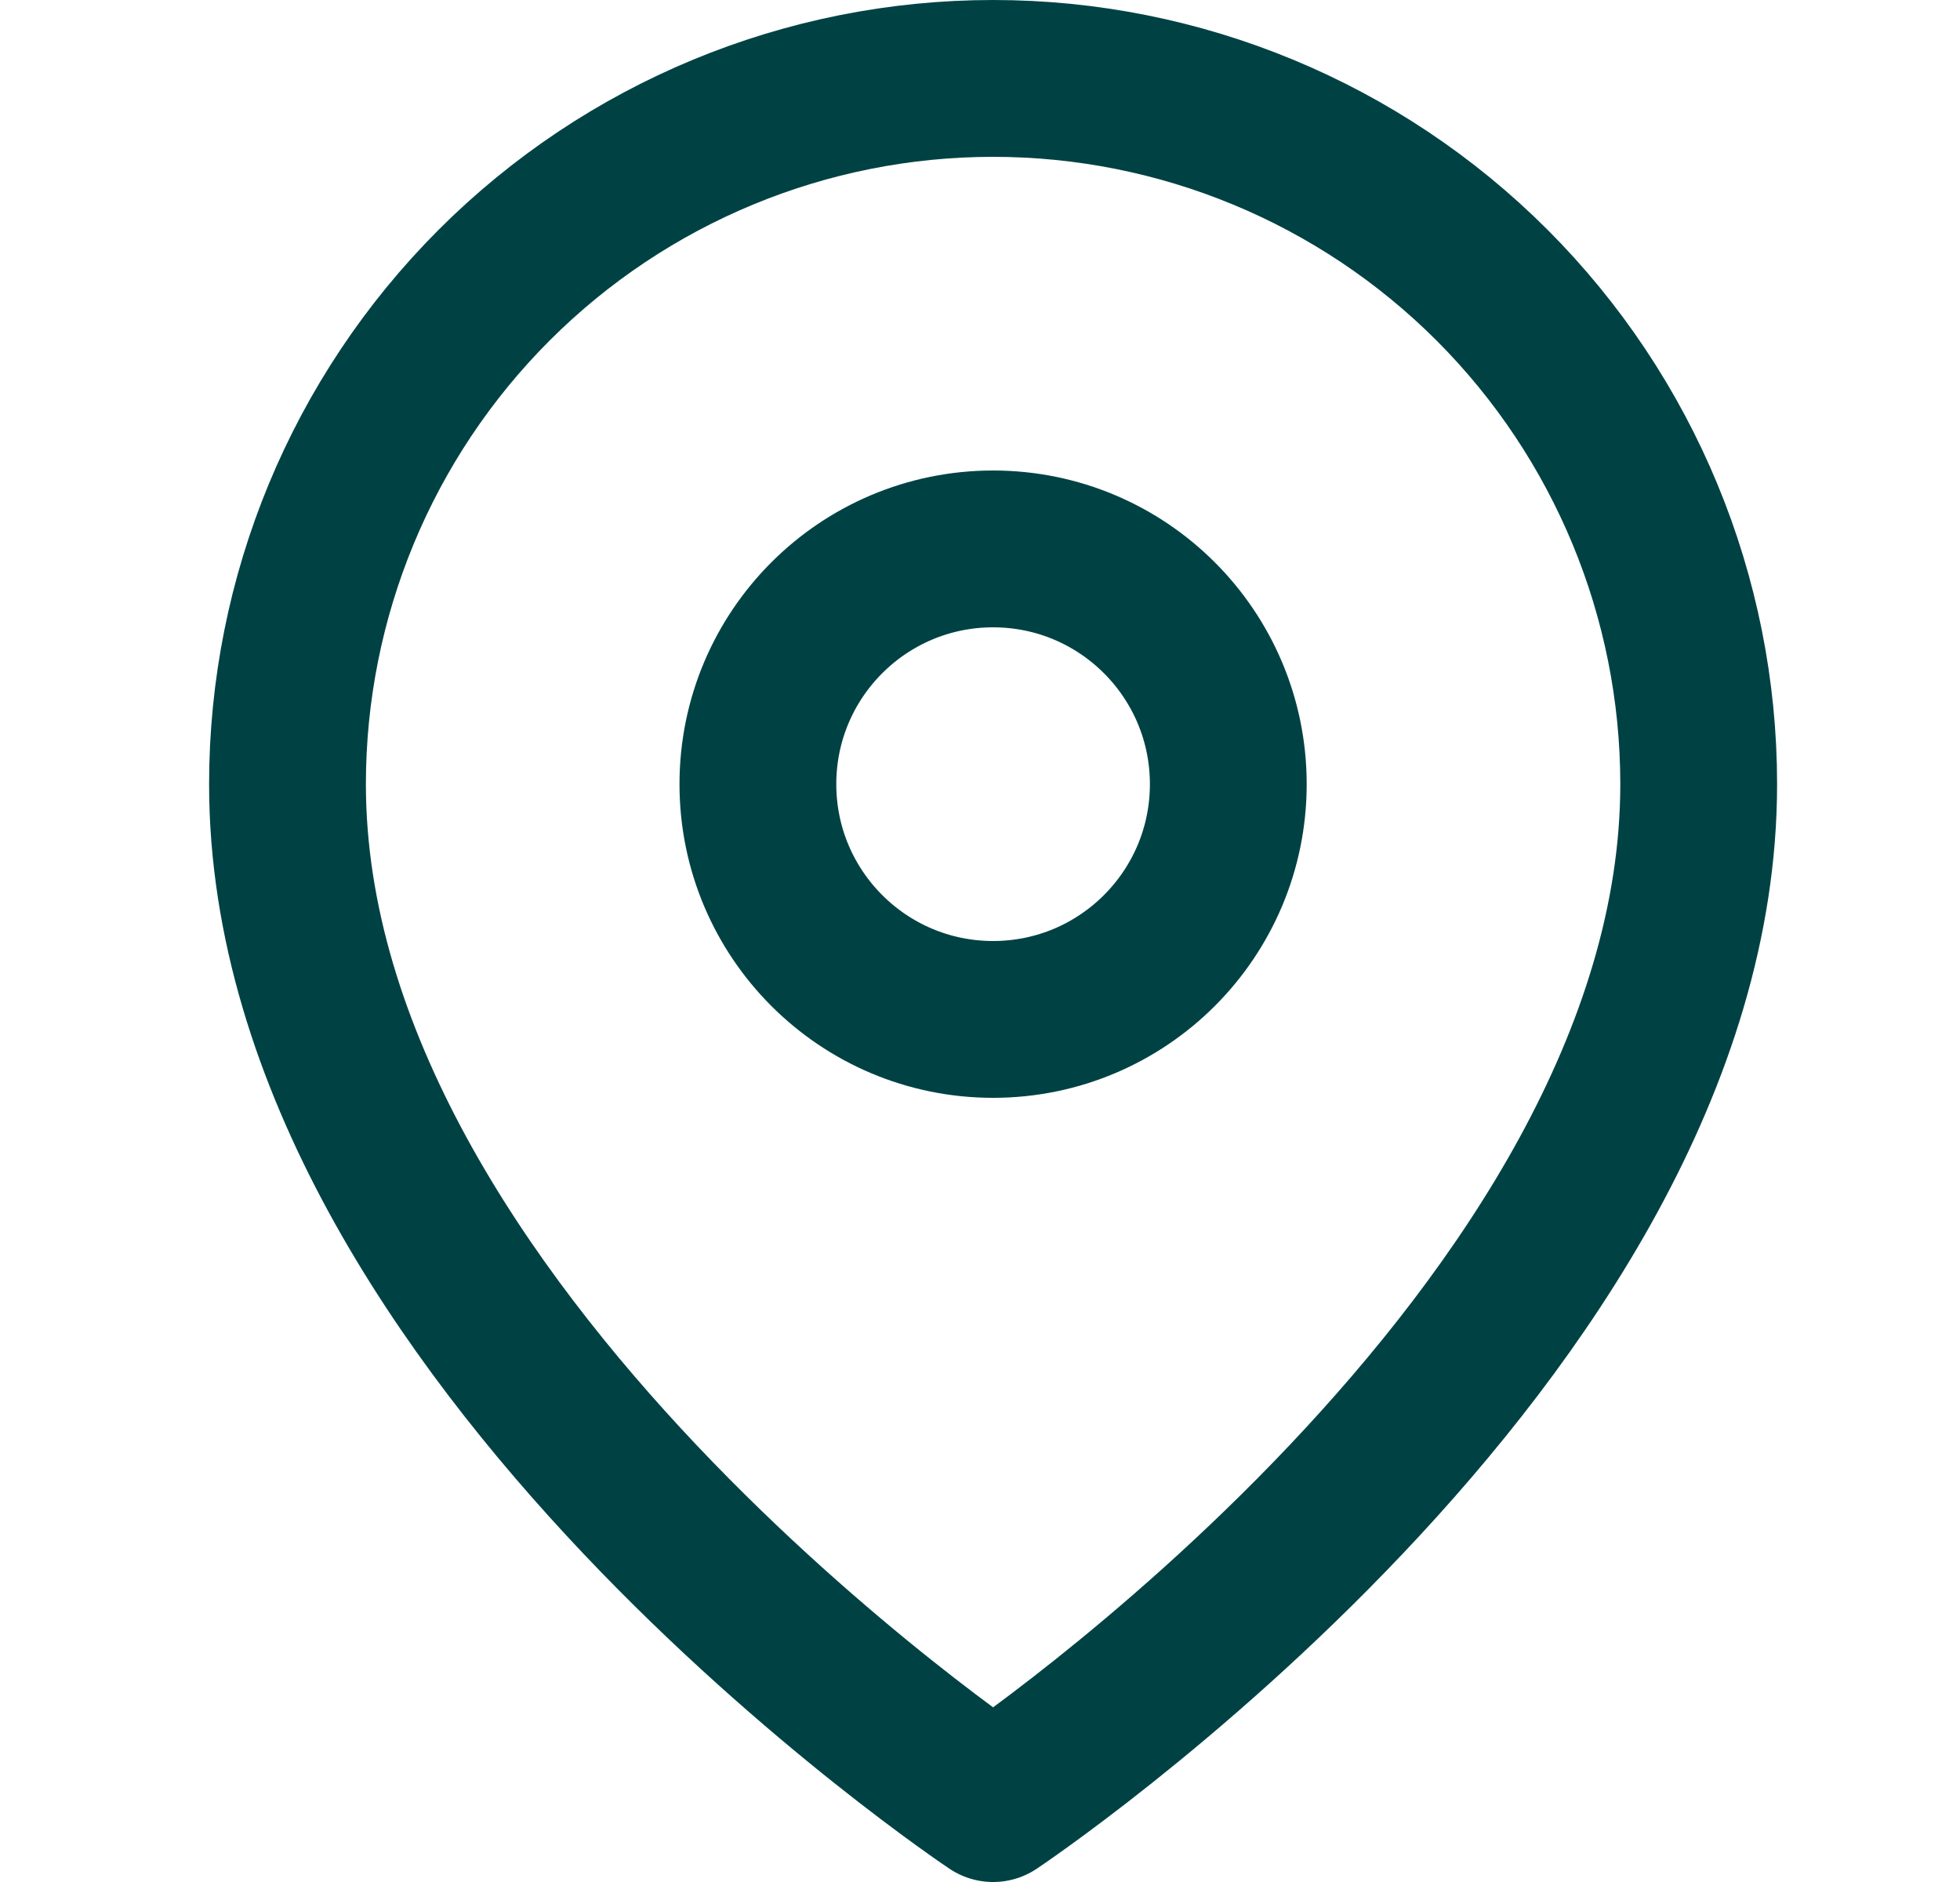
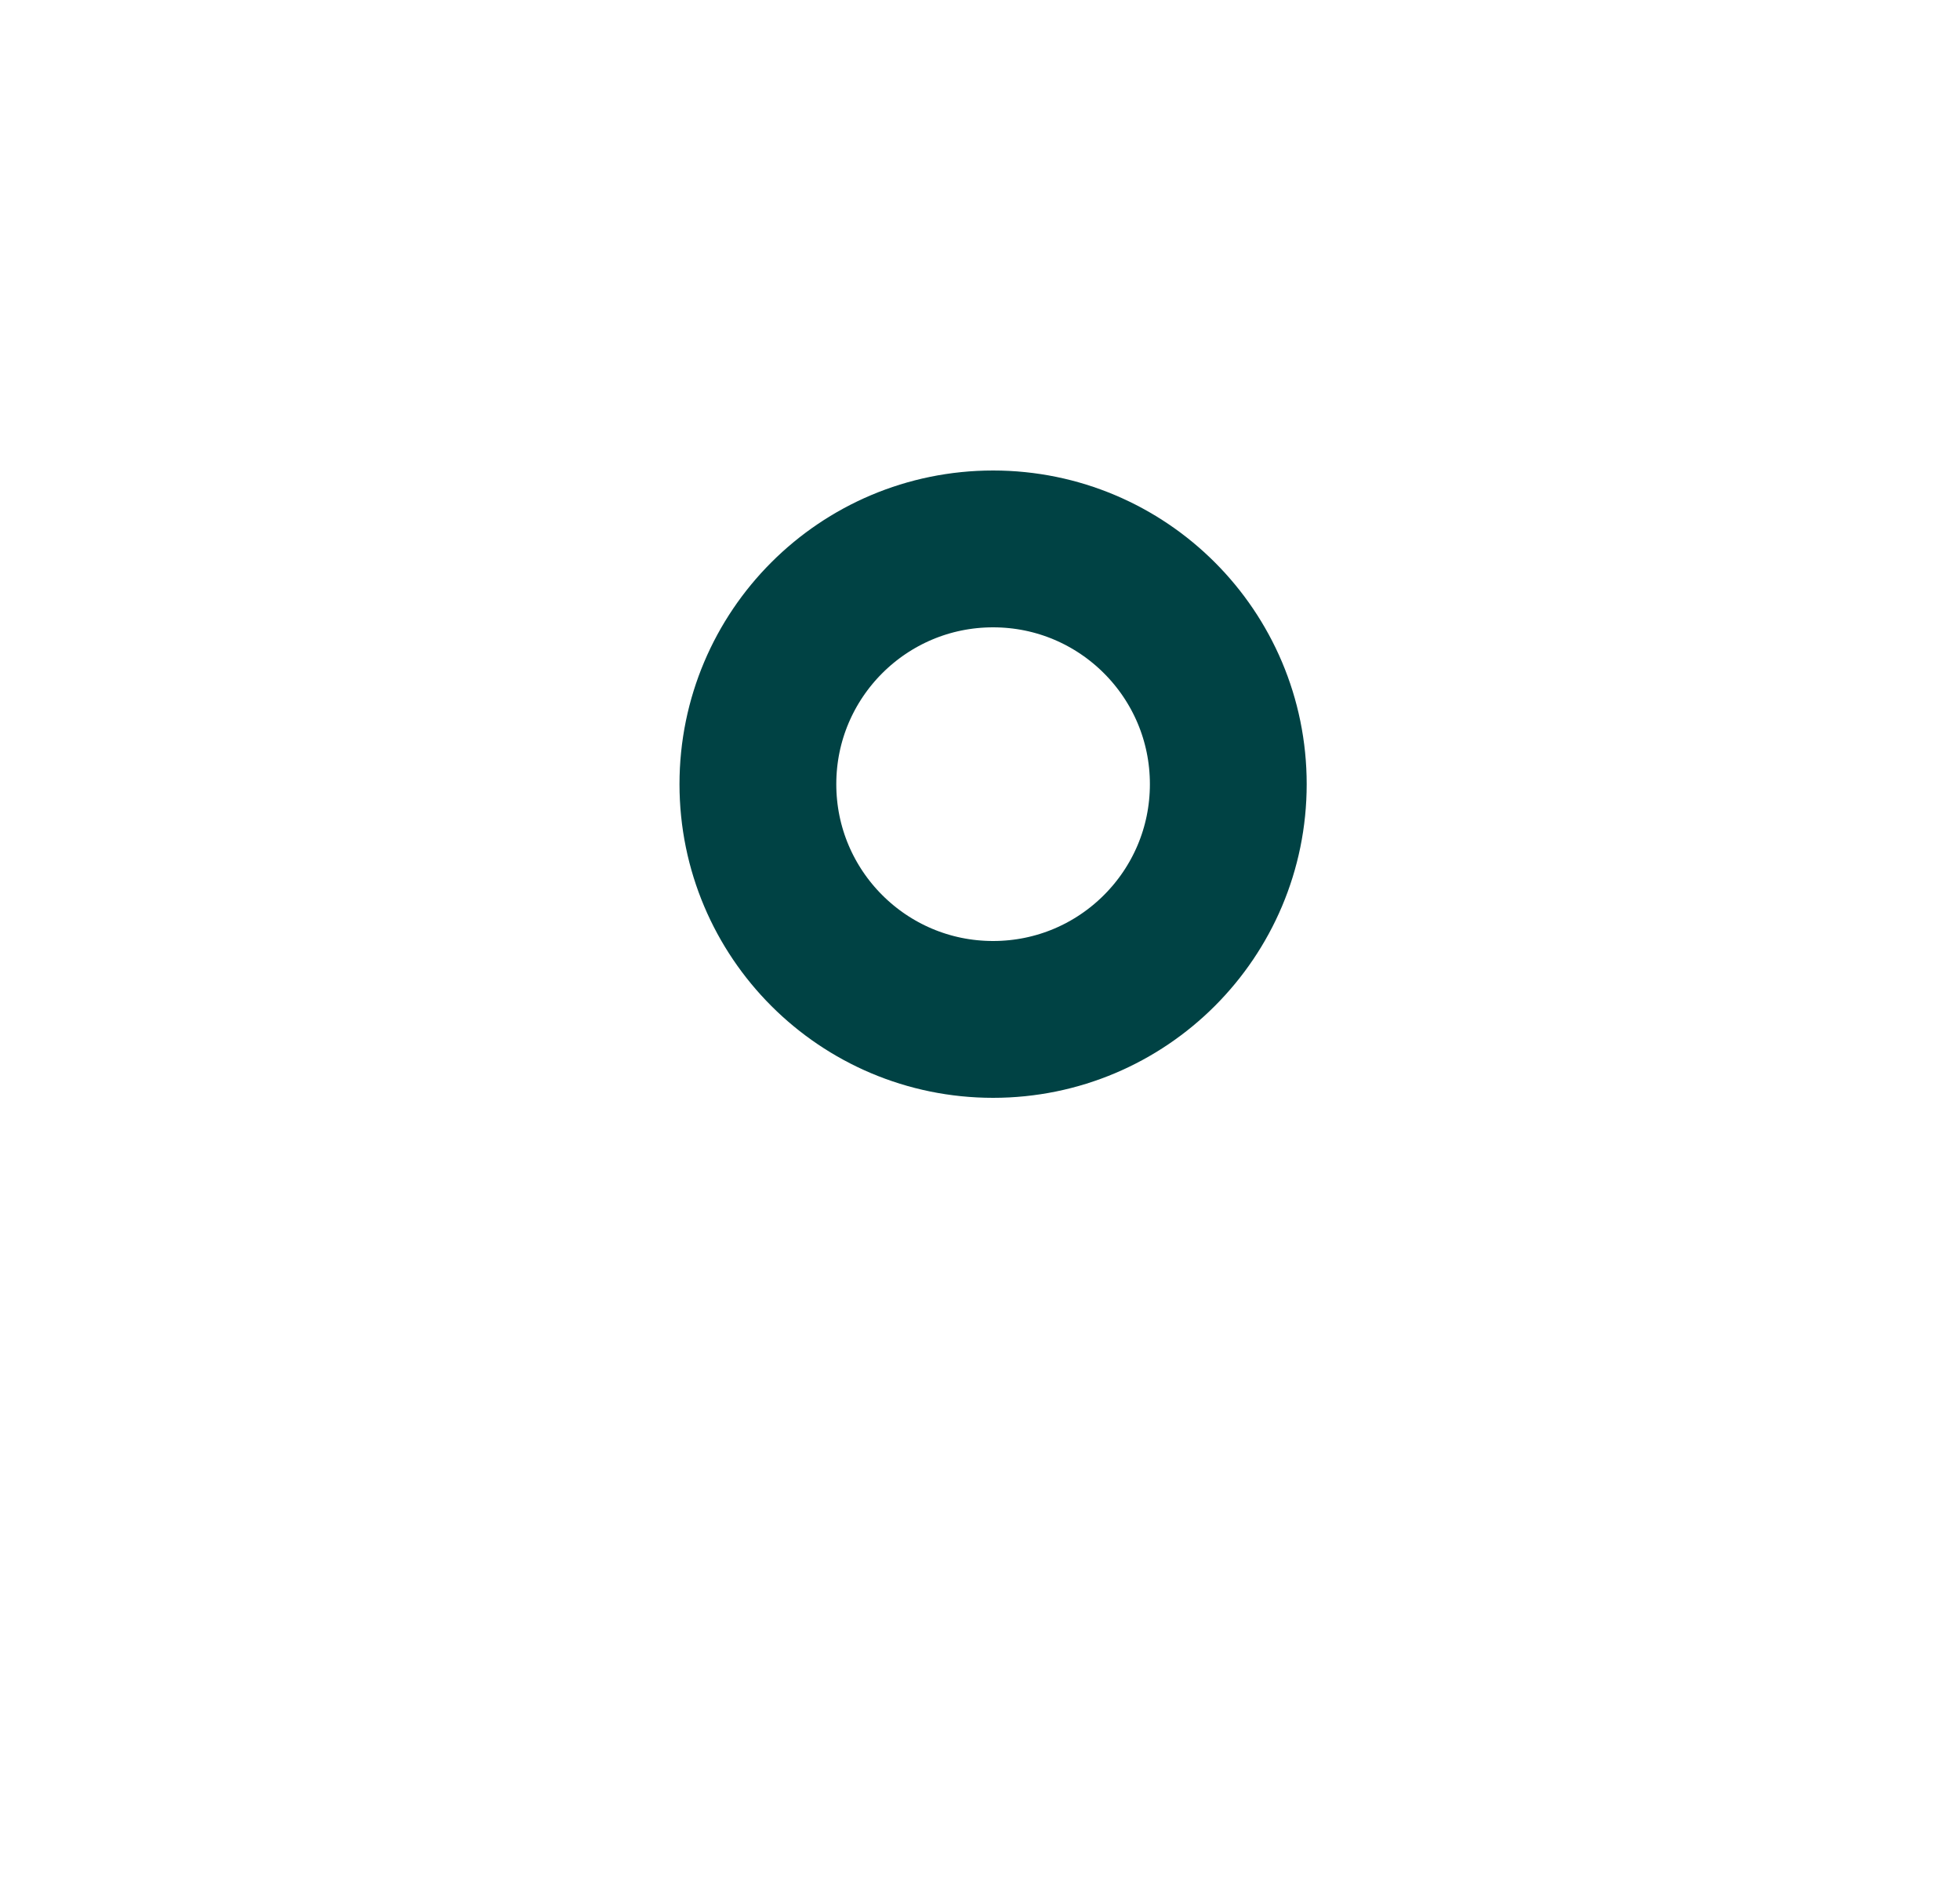
<svg xmlns="http://www.w3.org/2000/svg" width="25" height="24" viewBox="0 0 25 24" fill="none">
-   <path d="M21.667 10C21.667 17 12.667 23 12.667 23C12.667 23 3.667 17 3.667 10C3.667 7.613 4.615 5.324 6.303 3.636C7.991 1.948 10.28 1 12.667 1C15.054 1 17.343 1.948 19.031 3.636C20.718 5.324 21.667 7.613 21.667 10Z" stroke="#004244" stroke-width="2" stroke-linecap="round" stroke-linejoin="round" />
  <path d="M12.667 13C14.324 13 15.667 11.657 15.667 10C15.667 8.343 14.324 7 12.667 7C11.01 7 9.667 8.343 9.667 10C9.667 11.657 11.01 13 12.667 13Z" stroke="#004244" stroke-width="2" stroke-linecap="round" stroke-linejoin="round" />
</svg>